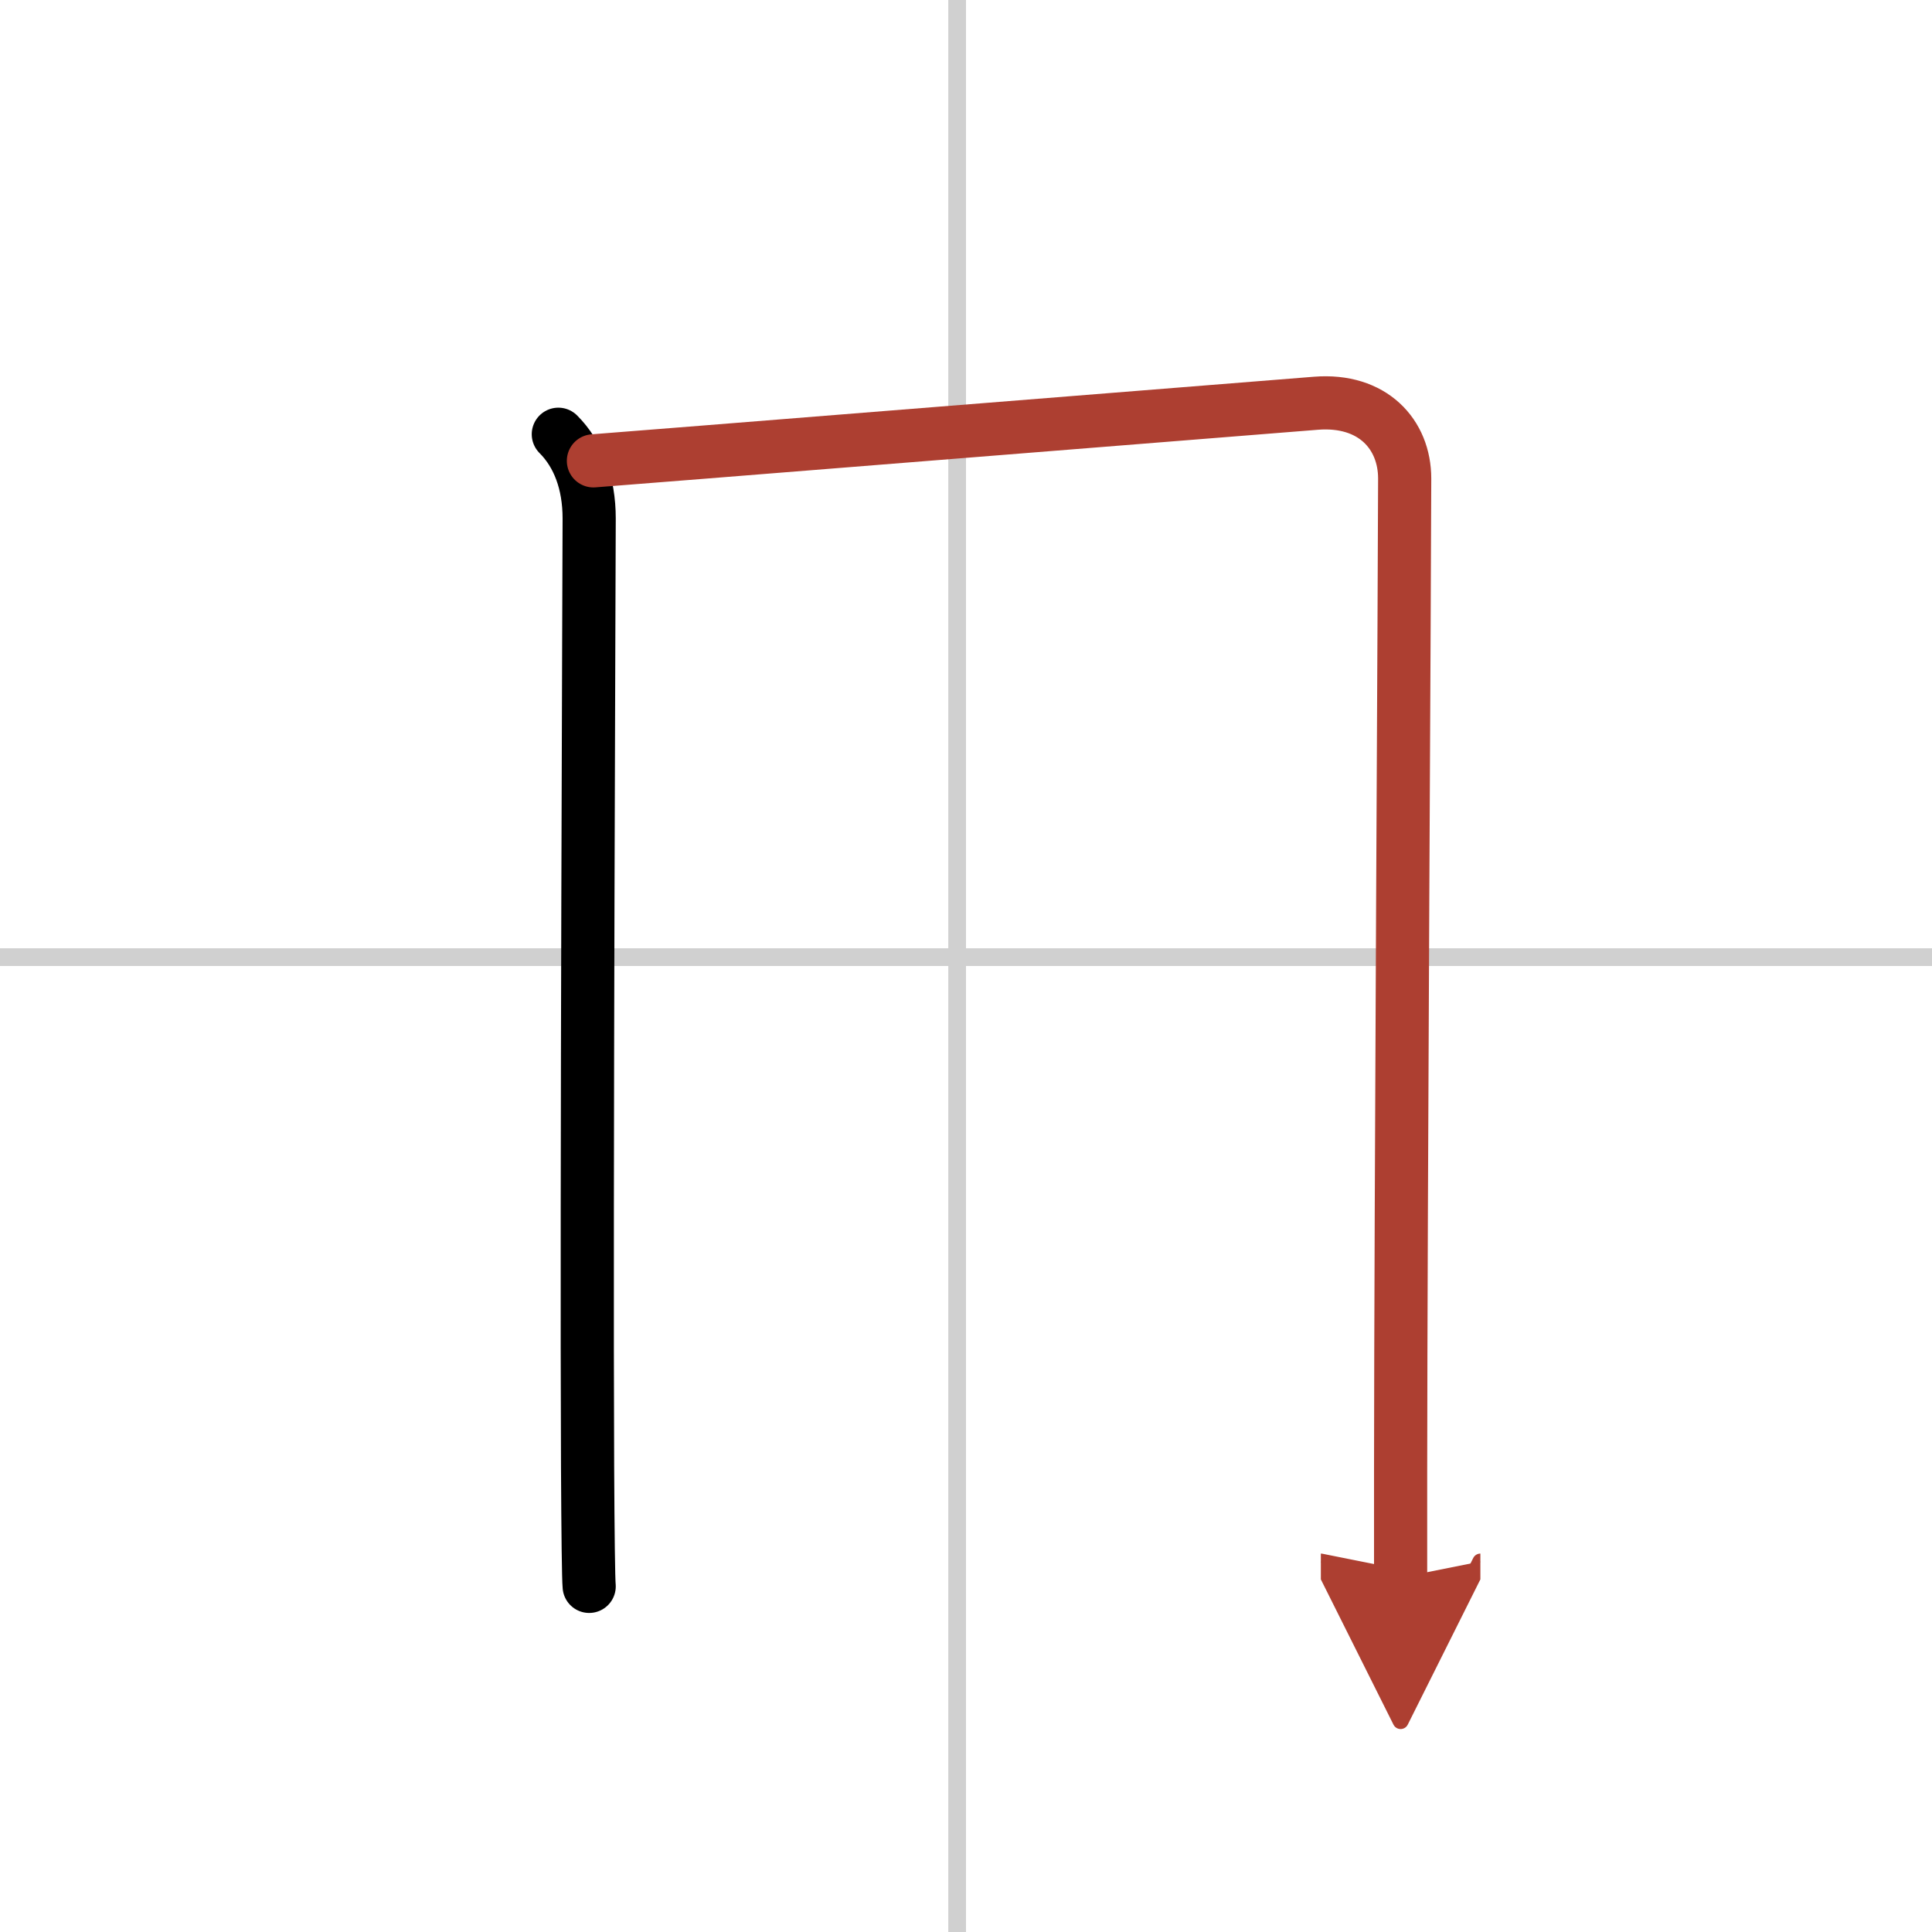
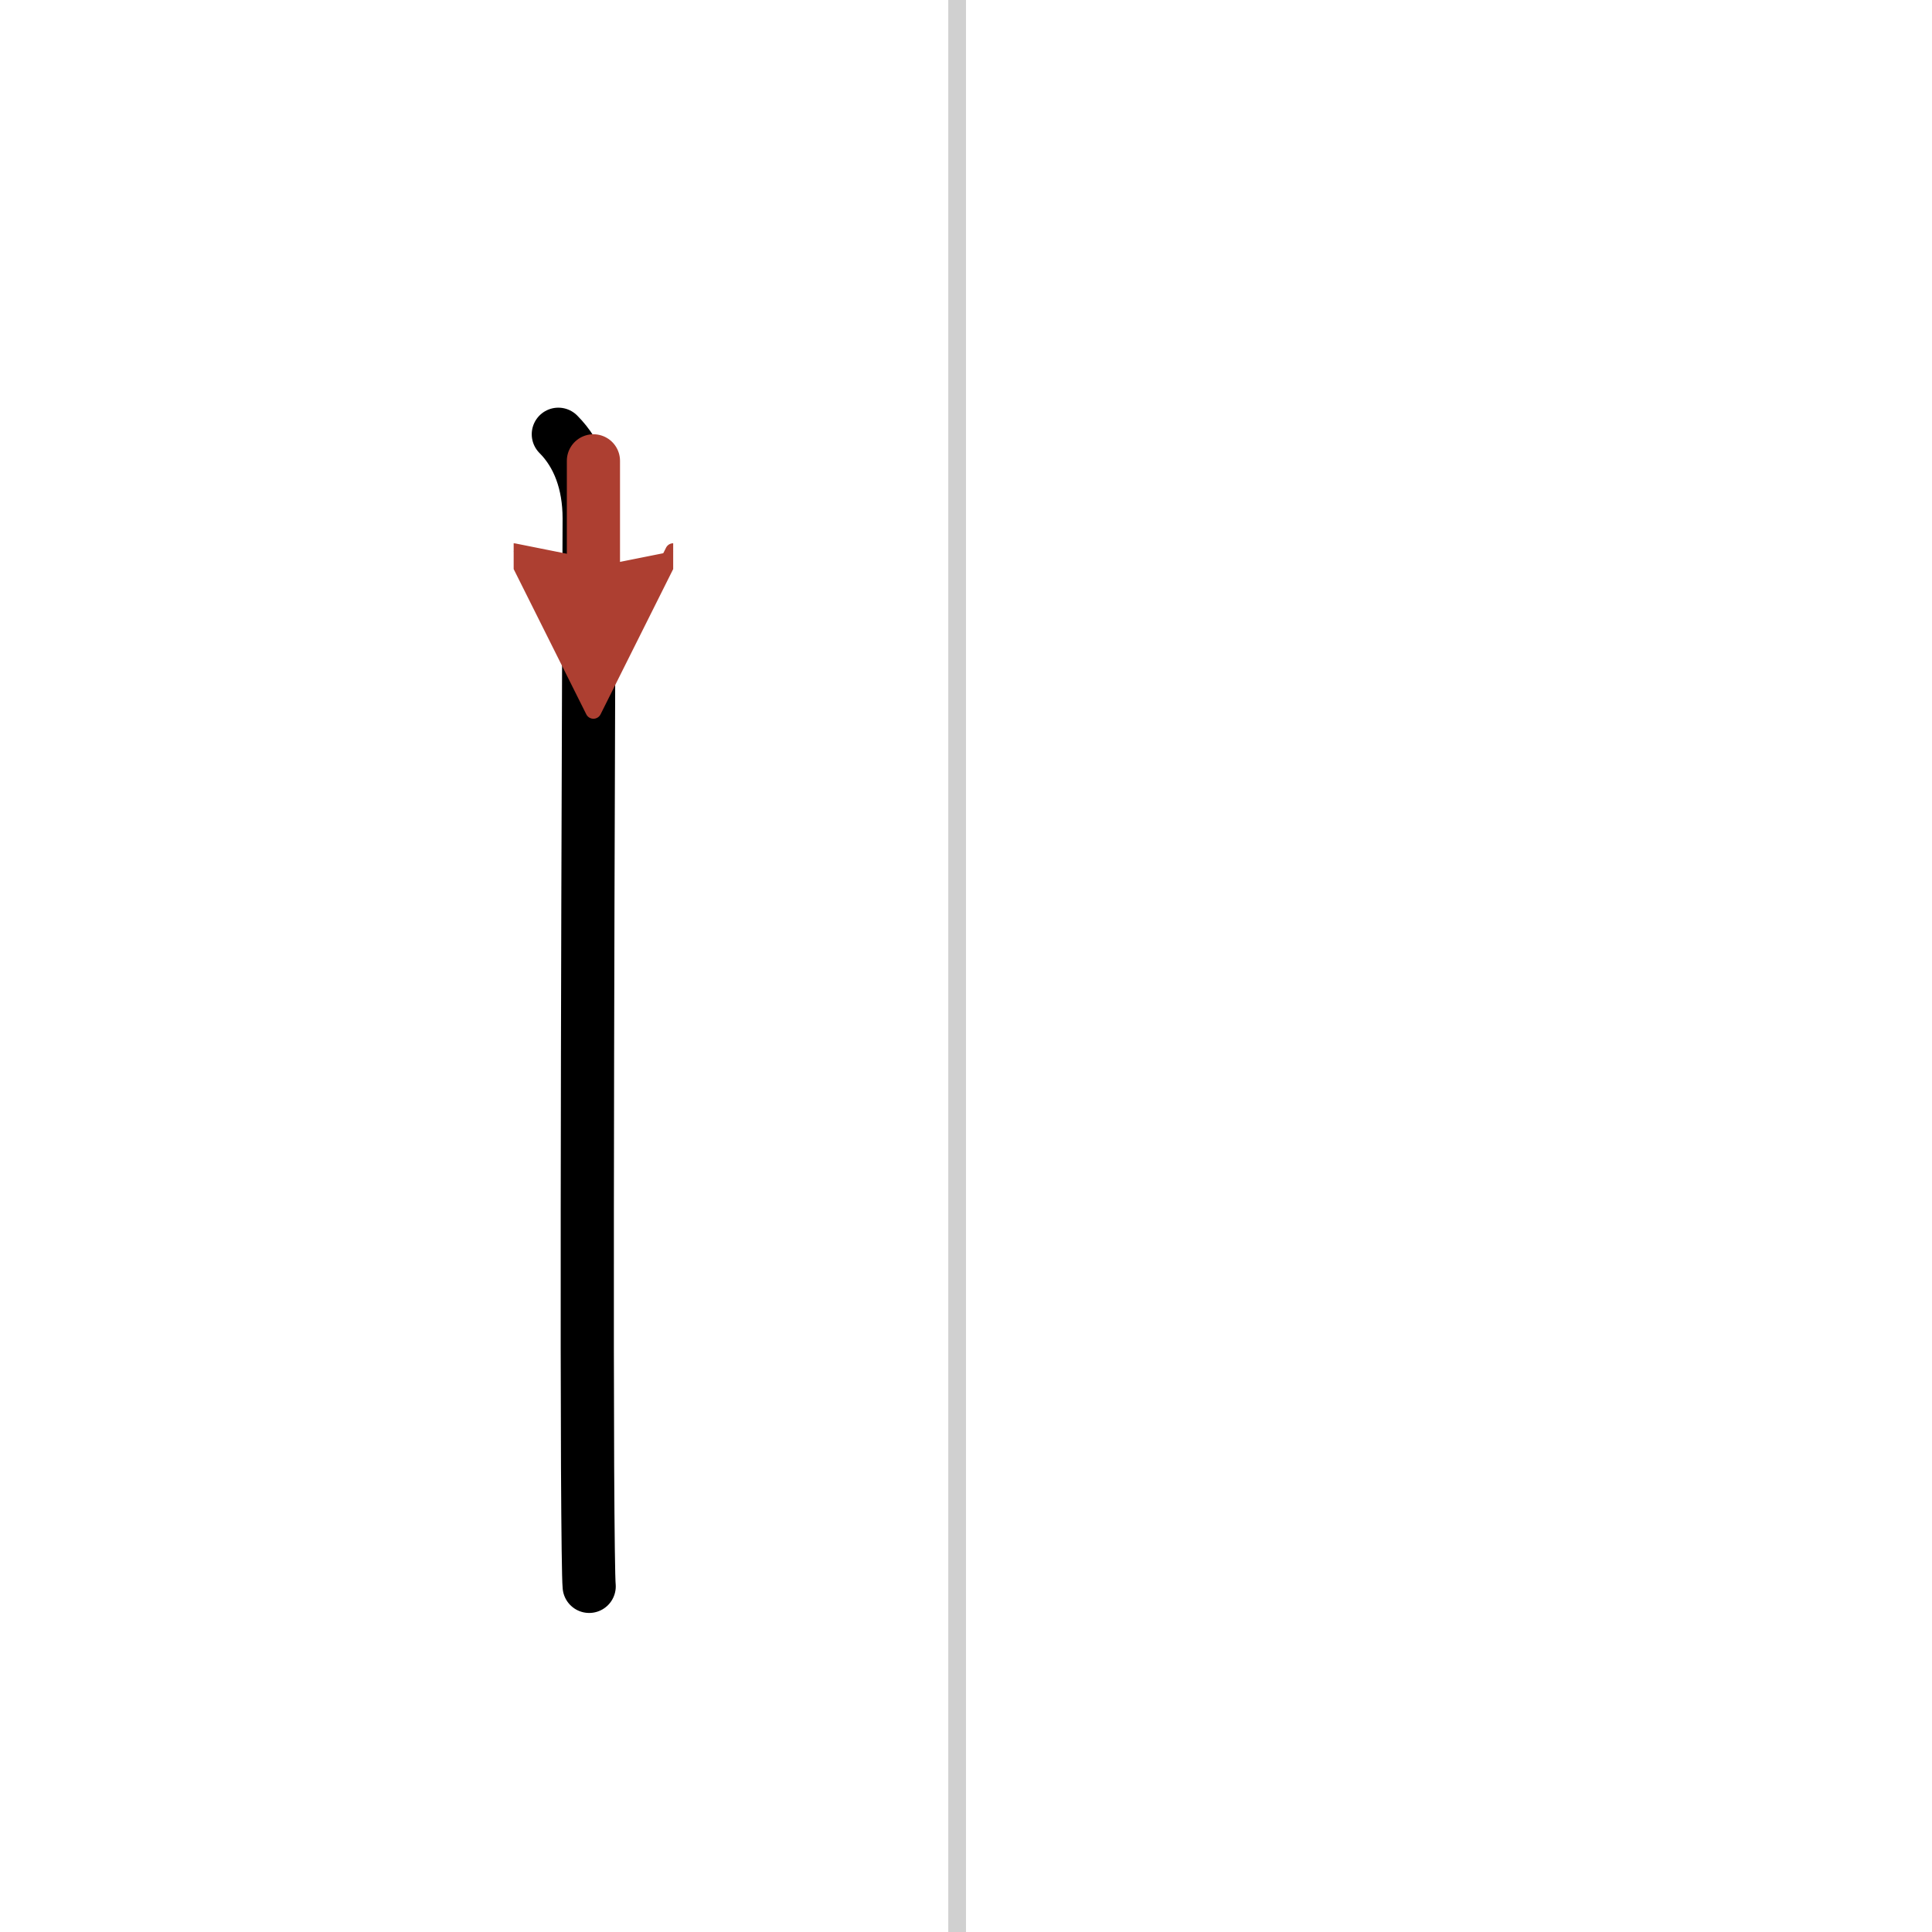
<svg xmlns="http://www.w3.org/2000/svg" width="400" height="400" viewBox="0 0 109 109">
  <defs>
    <marker id="a" markerWidth="4" orient="auto" refX="1" refY="5" viewBox="0 0 10 10">
      <polyline points="0 0 10 5 0 10 1 5" fill="#ad3f31" stroke="#ad3f31" />
    </marker>
  </defs>
  <g fill="none" stroke="#000" stroke-linecap="round" stroke-linejoin="round" stroke-width="3">
-     <rect width="100%" height="100%" fill="#fff" stroke="#fff" />
    <line x1="54" x2="54" y2="109" stroke="#d0d0d0" stroke-width="1" />
-     <line x2="109" y1="54" y2="54" stroke="#d0d0d0" stroke-width="1" />
    <path d="m31.5 24.5c1.12 1.12 1.74 2.75 1.74 4.75 0 1.6-0.16 38.11-0.09 53.5 0.02 3.82 0.05 6.35 0.09 6.75" />
-     <path d="m33.48 26c0.8-0.05 37.67-3.01 40.77-3.25 3.19-0.25 5 1.75 5 4.25 0 4-0.22 40.84-0.23 56v6" marker-end="url(#a)" stroke="#ad3f31" />
+     <path d="m33.48 26v6" marker-end="url(#a)" stroke="#ad3f31" />
  </g>
</svg>